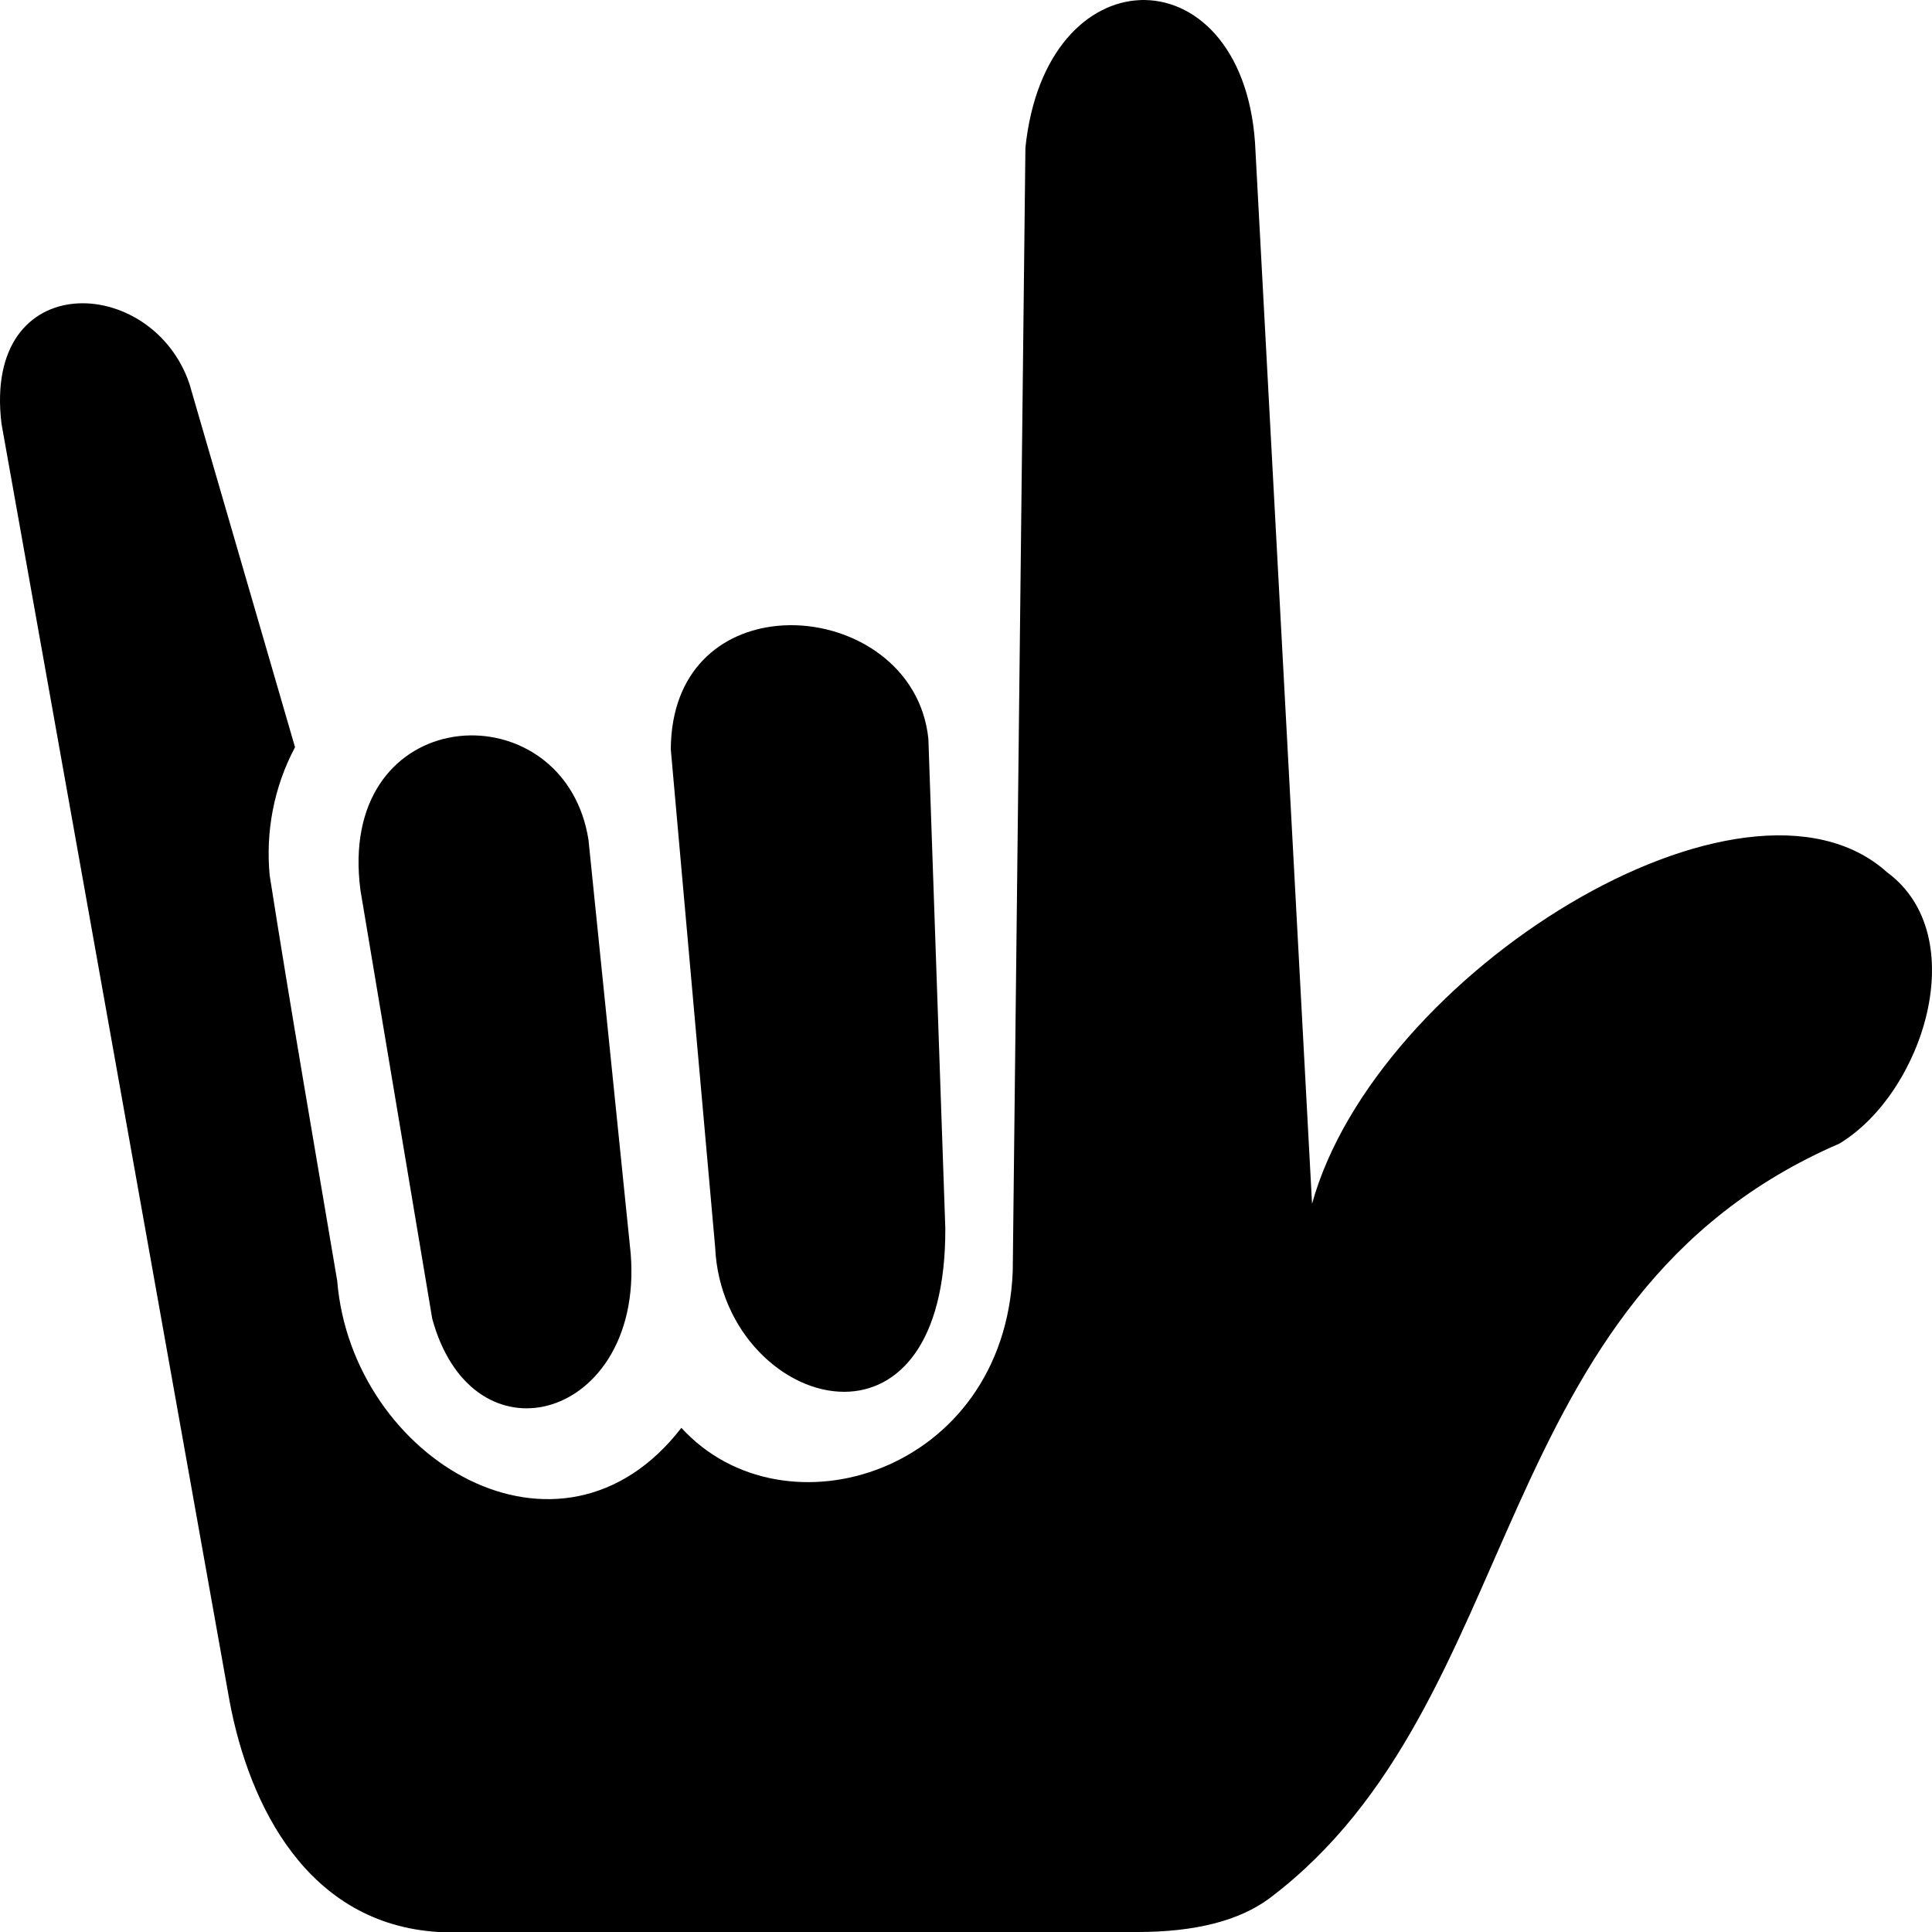
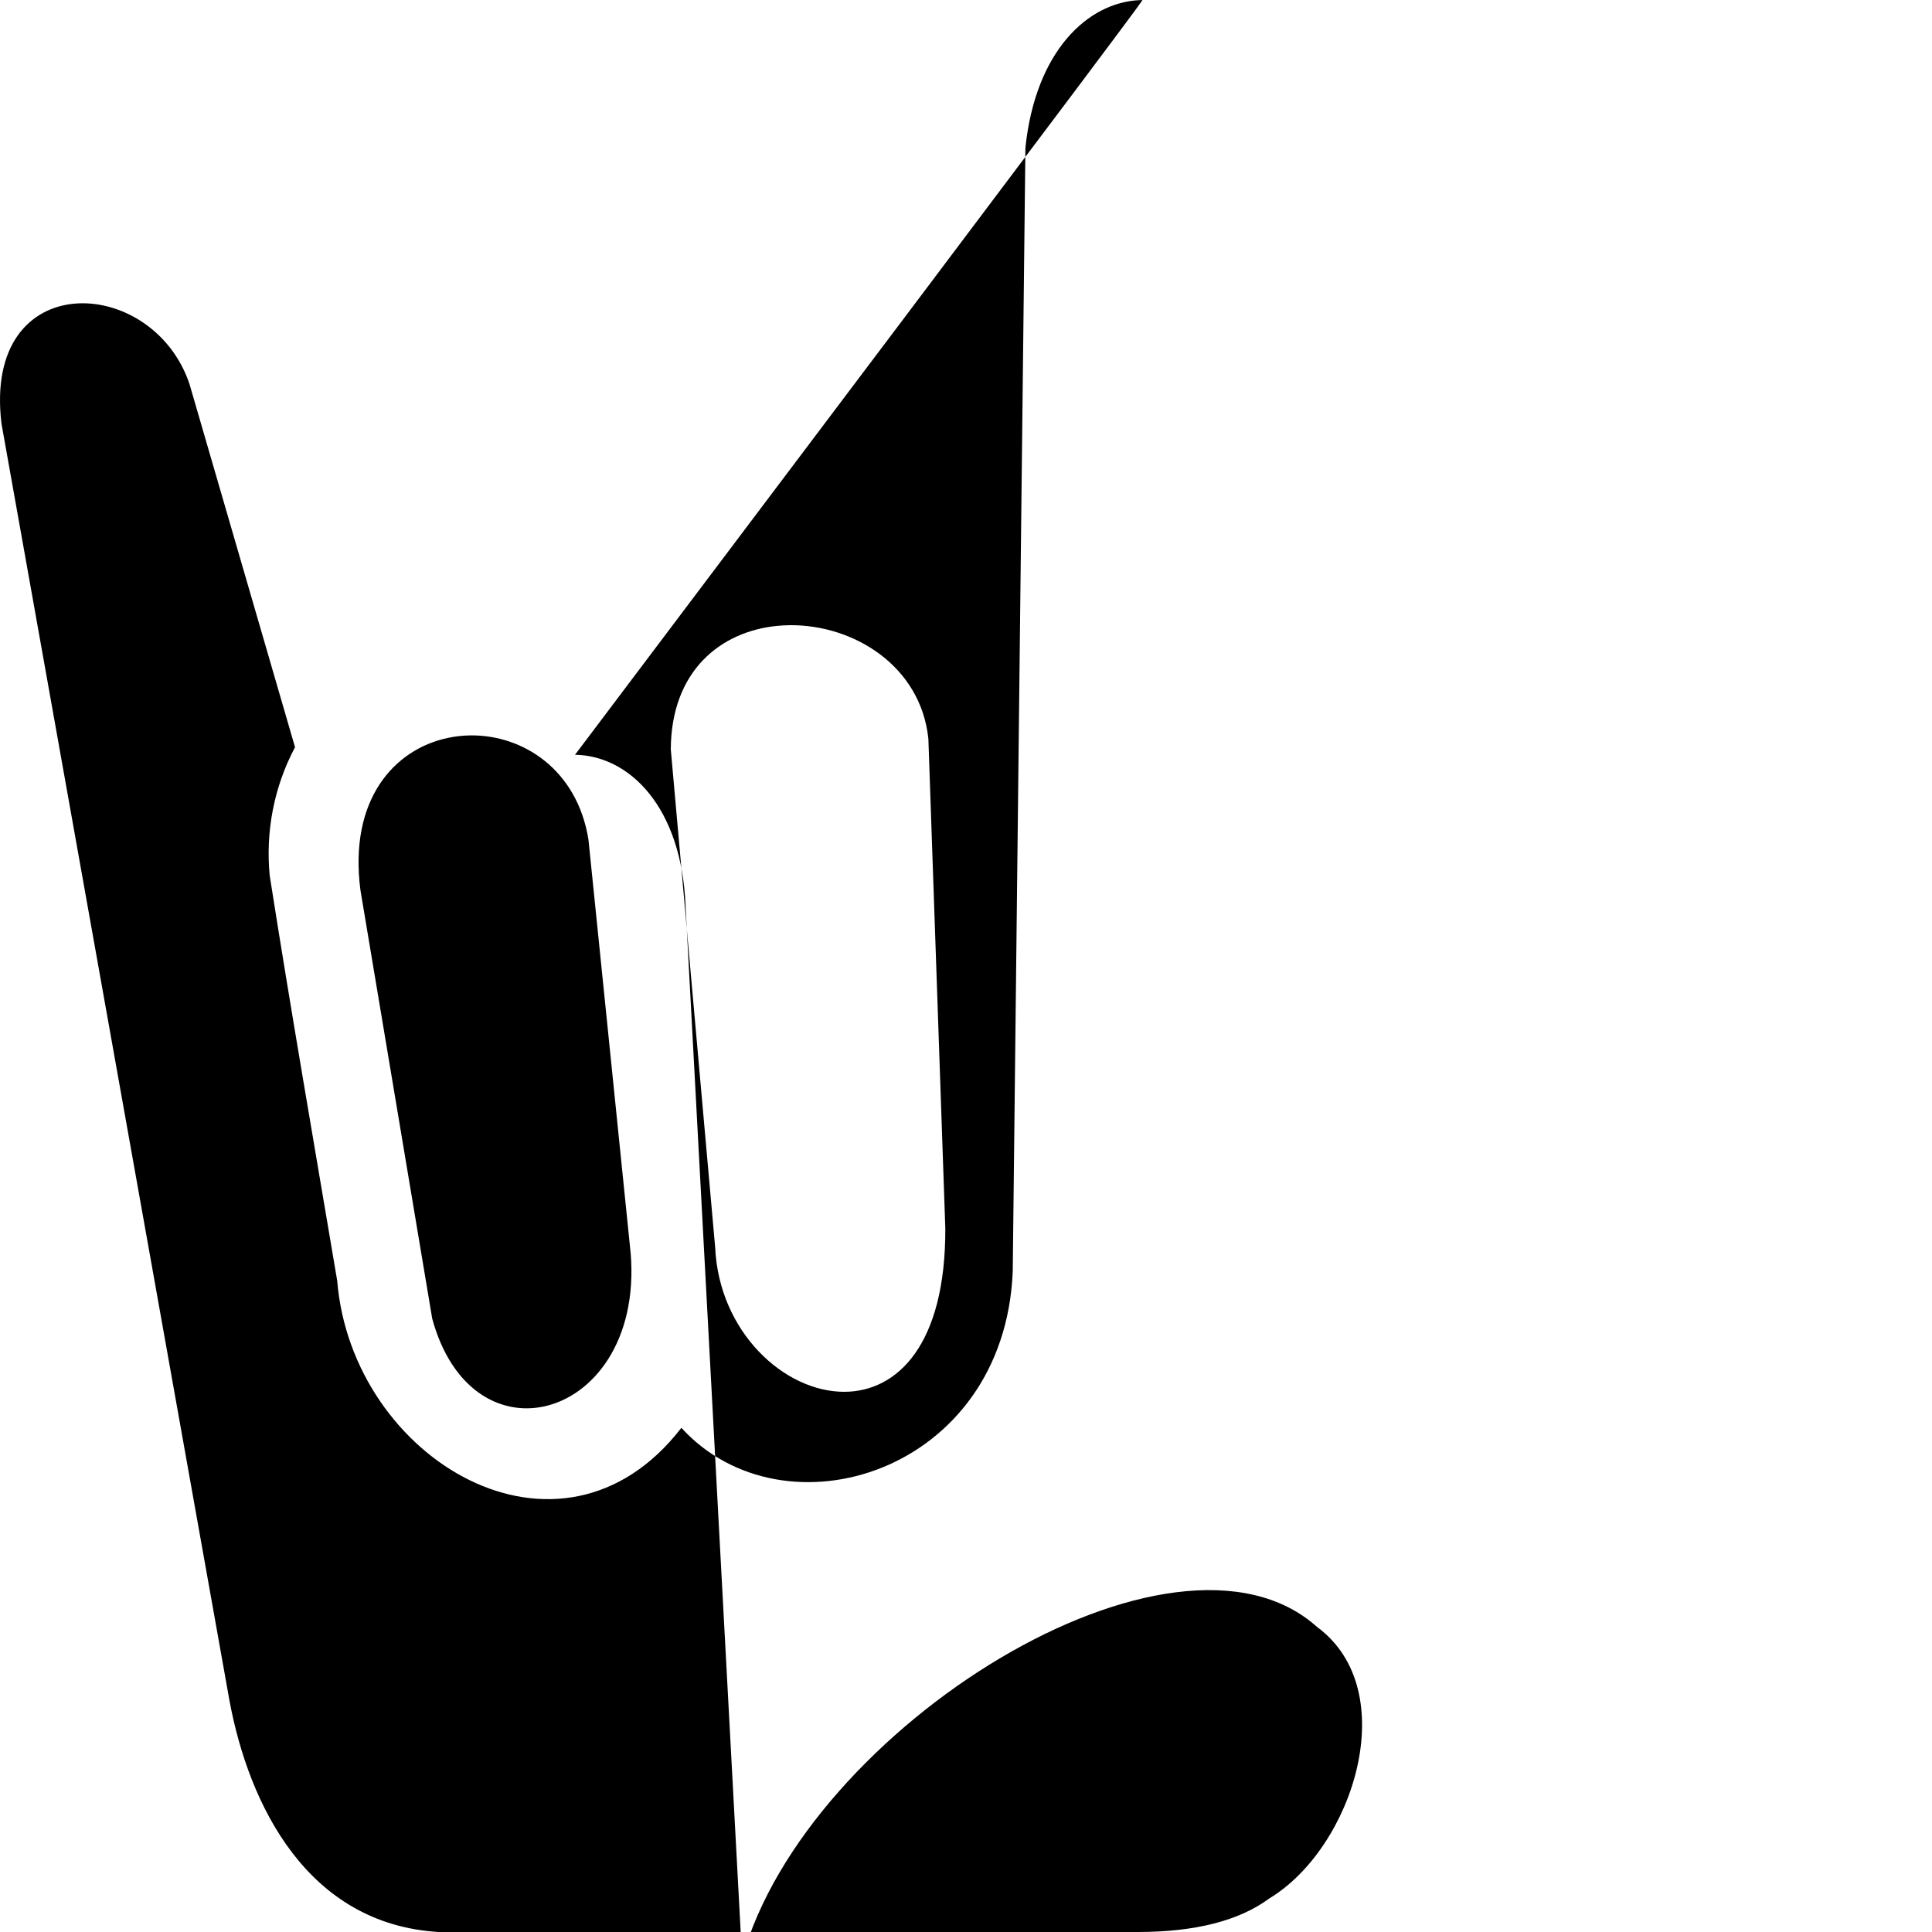
<svg xmlns="http://www.w3.org/2000/svg" xmlns:ns1="http://sodipodi.sourceforge.net/DTD/sodipodi-0.dtd" xmlns:ns2="http://www.inkscape.org/namespaces/inkscape" version="1.1" id="svg2" ns1:docname="asl.svg" ns2:version="0.48.4 r9939" x="0px" y="0px" width="1200px" height="1200px" viewBox="0 0 1200 1200" enable-background="new 0 0 1200 1200" xml:space="preserve">
  <ns1:namedview ns2:cy="456.78831" ns2:cx="918.97982" ns2:zoom="0.18624687" showgrid="false" id="namedview3141" guidetolerance="10" gridtolerance="10" objecttolerance="10" borderopacity="1" bordercolor="#666666" pagecolor="#ffffff" ns2:current-layer="svg2" ns2:window-maximized="1" ns2:window-y="24" ns2:window-height="876" ns2:window-width="1535" ns2:pageshadow="2" ns2:pageopacity="0" ns2:window-x="65">
	</ns1:namedview>
-   <path id="path2988" ns2:connector-curvature="0" d="M709.516,0.007c-0.548,0.012-1.095,0.039-1.638,0.063  c-32.364,1.444-64.713,31.739-70.976,91.666l-7.872,697.99c-5.189,125.227-142.08,167.029-205.81,97.117  c-75.037,97.223-204.71,19.813-213.776-91.321c-14.126-83.898-28.781-167.831-41.943-251.815  c-2.542-26.818,2.412-54.485,15.744-79.604l-65.591-225.719c-23.02-68.161-128.592-72.87-116.729,24.78l141.636,793.291  c12.173,65.205,48.563,138.618,129.828,143.546h434.102c35.847,0,63.164-6.978,81.965-20.896  c161.439-121.679,132.631-373.002,353.995-468.794c51.953-31.315,83.29-129,29.631-168.546  c-88.635-79.617-317.355,62.572-357.144,205.92l-35.11-653.348c-2.334-62.069-35.019-93.817-68.677-94.329  C710.609,0,710.062-0.004,709.516,0.007L709.516,0.007z M490.48,388.319c-2.646,0.026-5.257,0.179-7.872,0.438  c-34.677,3.444-65.704,27.55-65.969,76.66l27.553,309.24c2.335,52.705,43.063,90.059,80.453,89.817  c32.66-0.21,62.783-29.105,62.505-101.565l-10.518-304.009C571.933,413.56,530.161,387.921,490.48,388.319L490.48,388.319z   M292.07,456.771c-4.699,0.062-9.36,0.59-13.949,1.566c-33.287,7.082-61.577,38.259-54.255,94.517l44.588,266.164  c11.993,43.965,41.719,60.28,69.023,54.637c30.867-6.381,58.643-40.821,54.255-95.081l-26.23-257.048  C358.608,478.201,324.967,456.332,292.07,456.771L292.07,456.771z" />
+   <path id="path2988" ns2:connector-curvature="0" d="M709.516,0.007c-0.548,0.012-1.095,0.039-1.638,0.063  c-32.364,1.444-64.713,31.739-70.976,91.666l-7.872,697.99c-5.189,125.227-142.08,167.029-205.81,97.117  c-75.037,97.223-204.71,19.813-213.776-91.321c-14.126-83.898-28.781-167.831-41.943-251.815  c-2.542-26.818,2.412-54.485,15.744-79.604l-65.591-225.719c-23.02-68.161-128.592-72.87-116.729,24.78l141.636,793.291  c12.173,65.205,48.563,138.618,129.828,143.546h434.102c35.847,0,63.164-6.978,81.965-20.896  c51.953-31.315,83.29-129,29.631-168.546  c-88.635-79.617-317.355,62.572-357.144,205.92l-35.11-653.348c-2.334-62.069-35.019-93.817-68.677-94.329  C710.609,0,710.062-0.004,709.516,0.007L709.516,0.007z M490.48,388.319c-2.646,0.026-5.257,0.179-7.872,0.438  c-34.677,3.444-65.704,27.55-65.969,76.66l27.553,309.24c2.335,52.705,43.063,90.059,80.453,89.817  c32.66-0.21,62.783-29.105,62.505-101.565l-10.518-304.009C571.933,413.56,530.161,387.921,490.48,388.319L490.48,388.319z   M292.07,456.771c-4.699,0.062-9.36,0.59-13.949,1.566c-33.287,7.082-61.577,38.259-54.255,94.517l44.588,266.164  c11.993,43.965,41.719,60.28,69.023,54.637c30.867-6.381,58.643-40.821,54.255-95.081l-26.23-257.048  C358.608,478.201,324.967,456.332,292.07,456.771L292.07,456.771z" />
</svg>